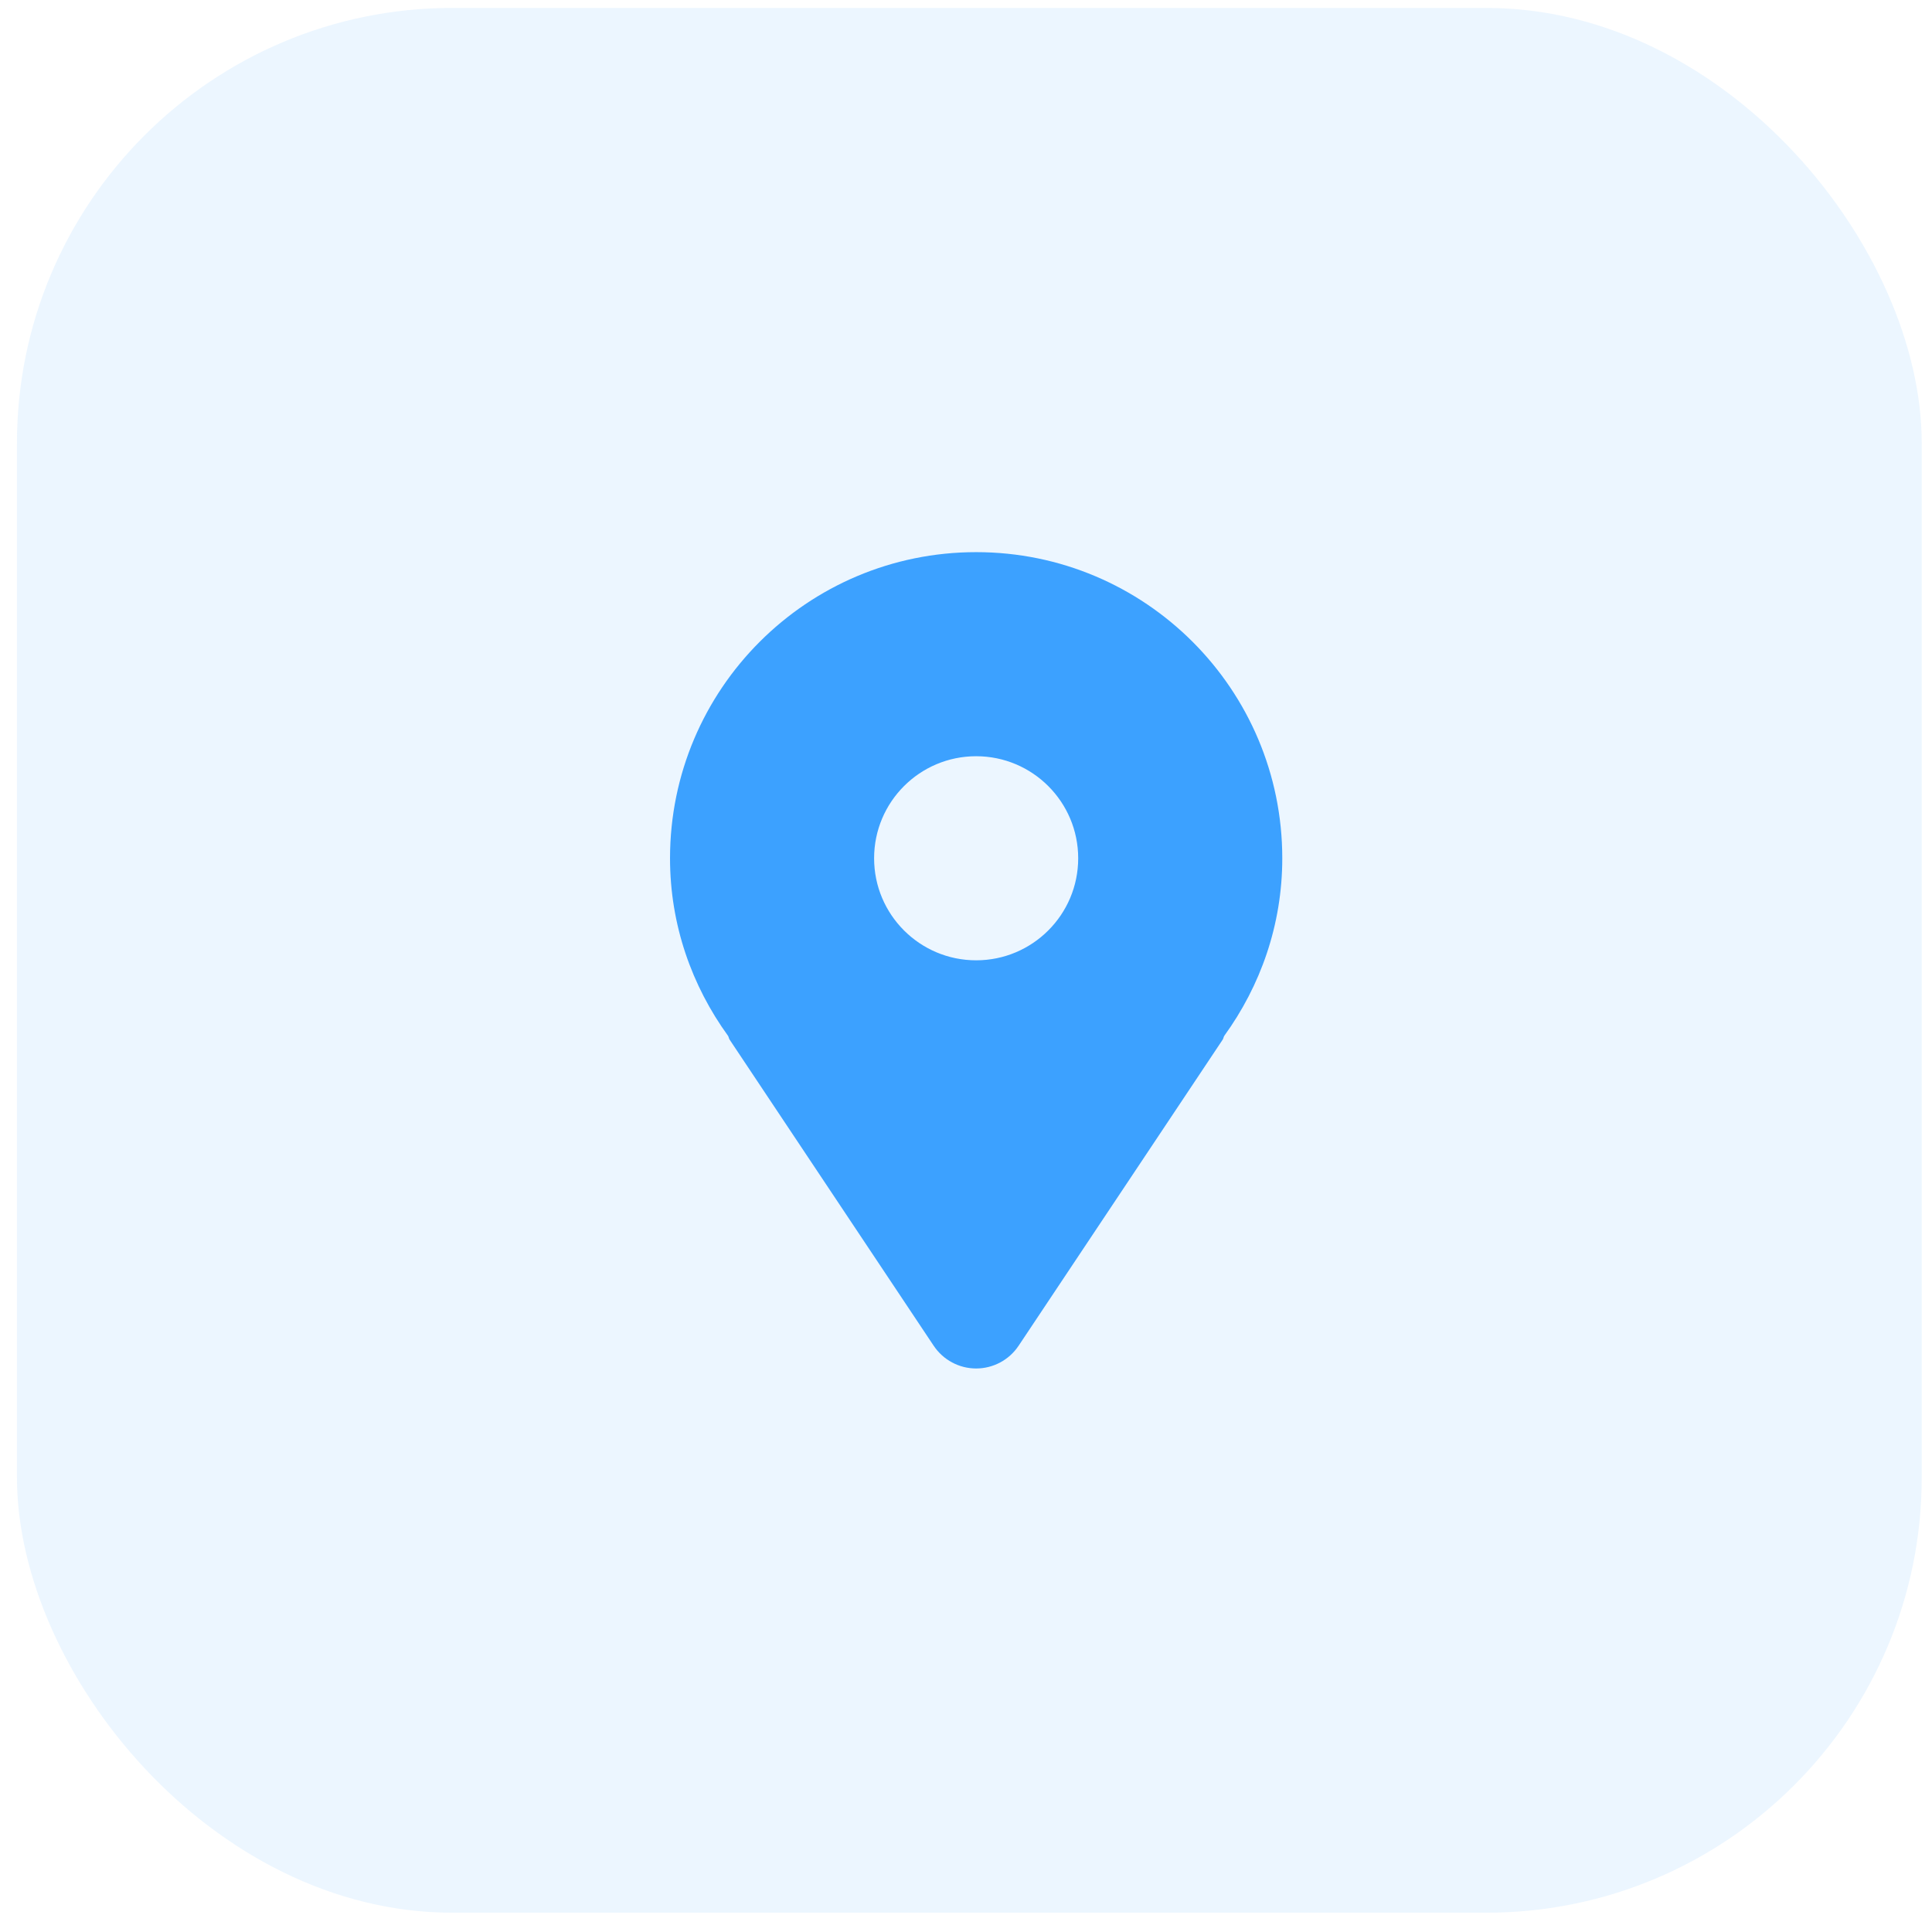
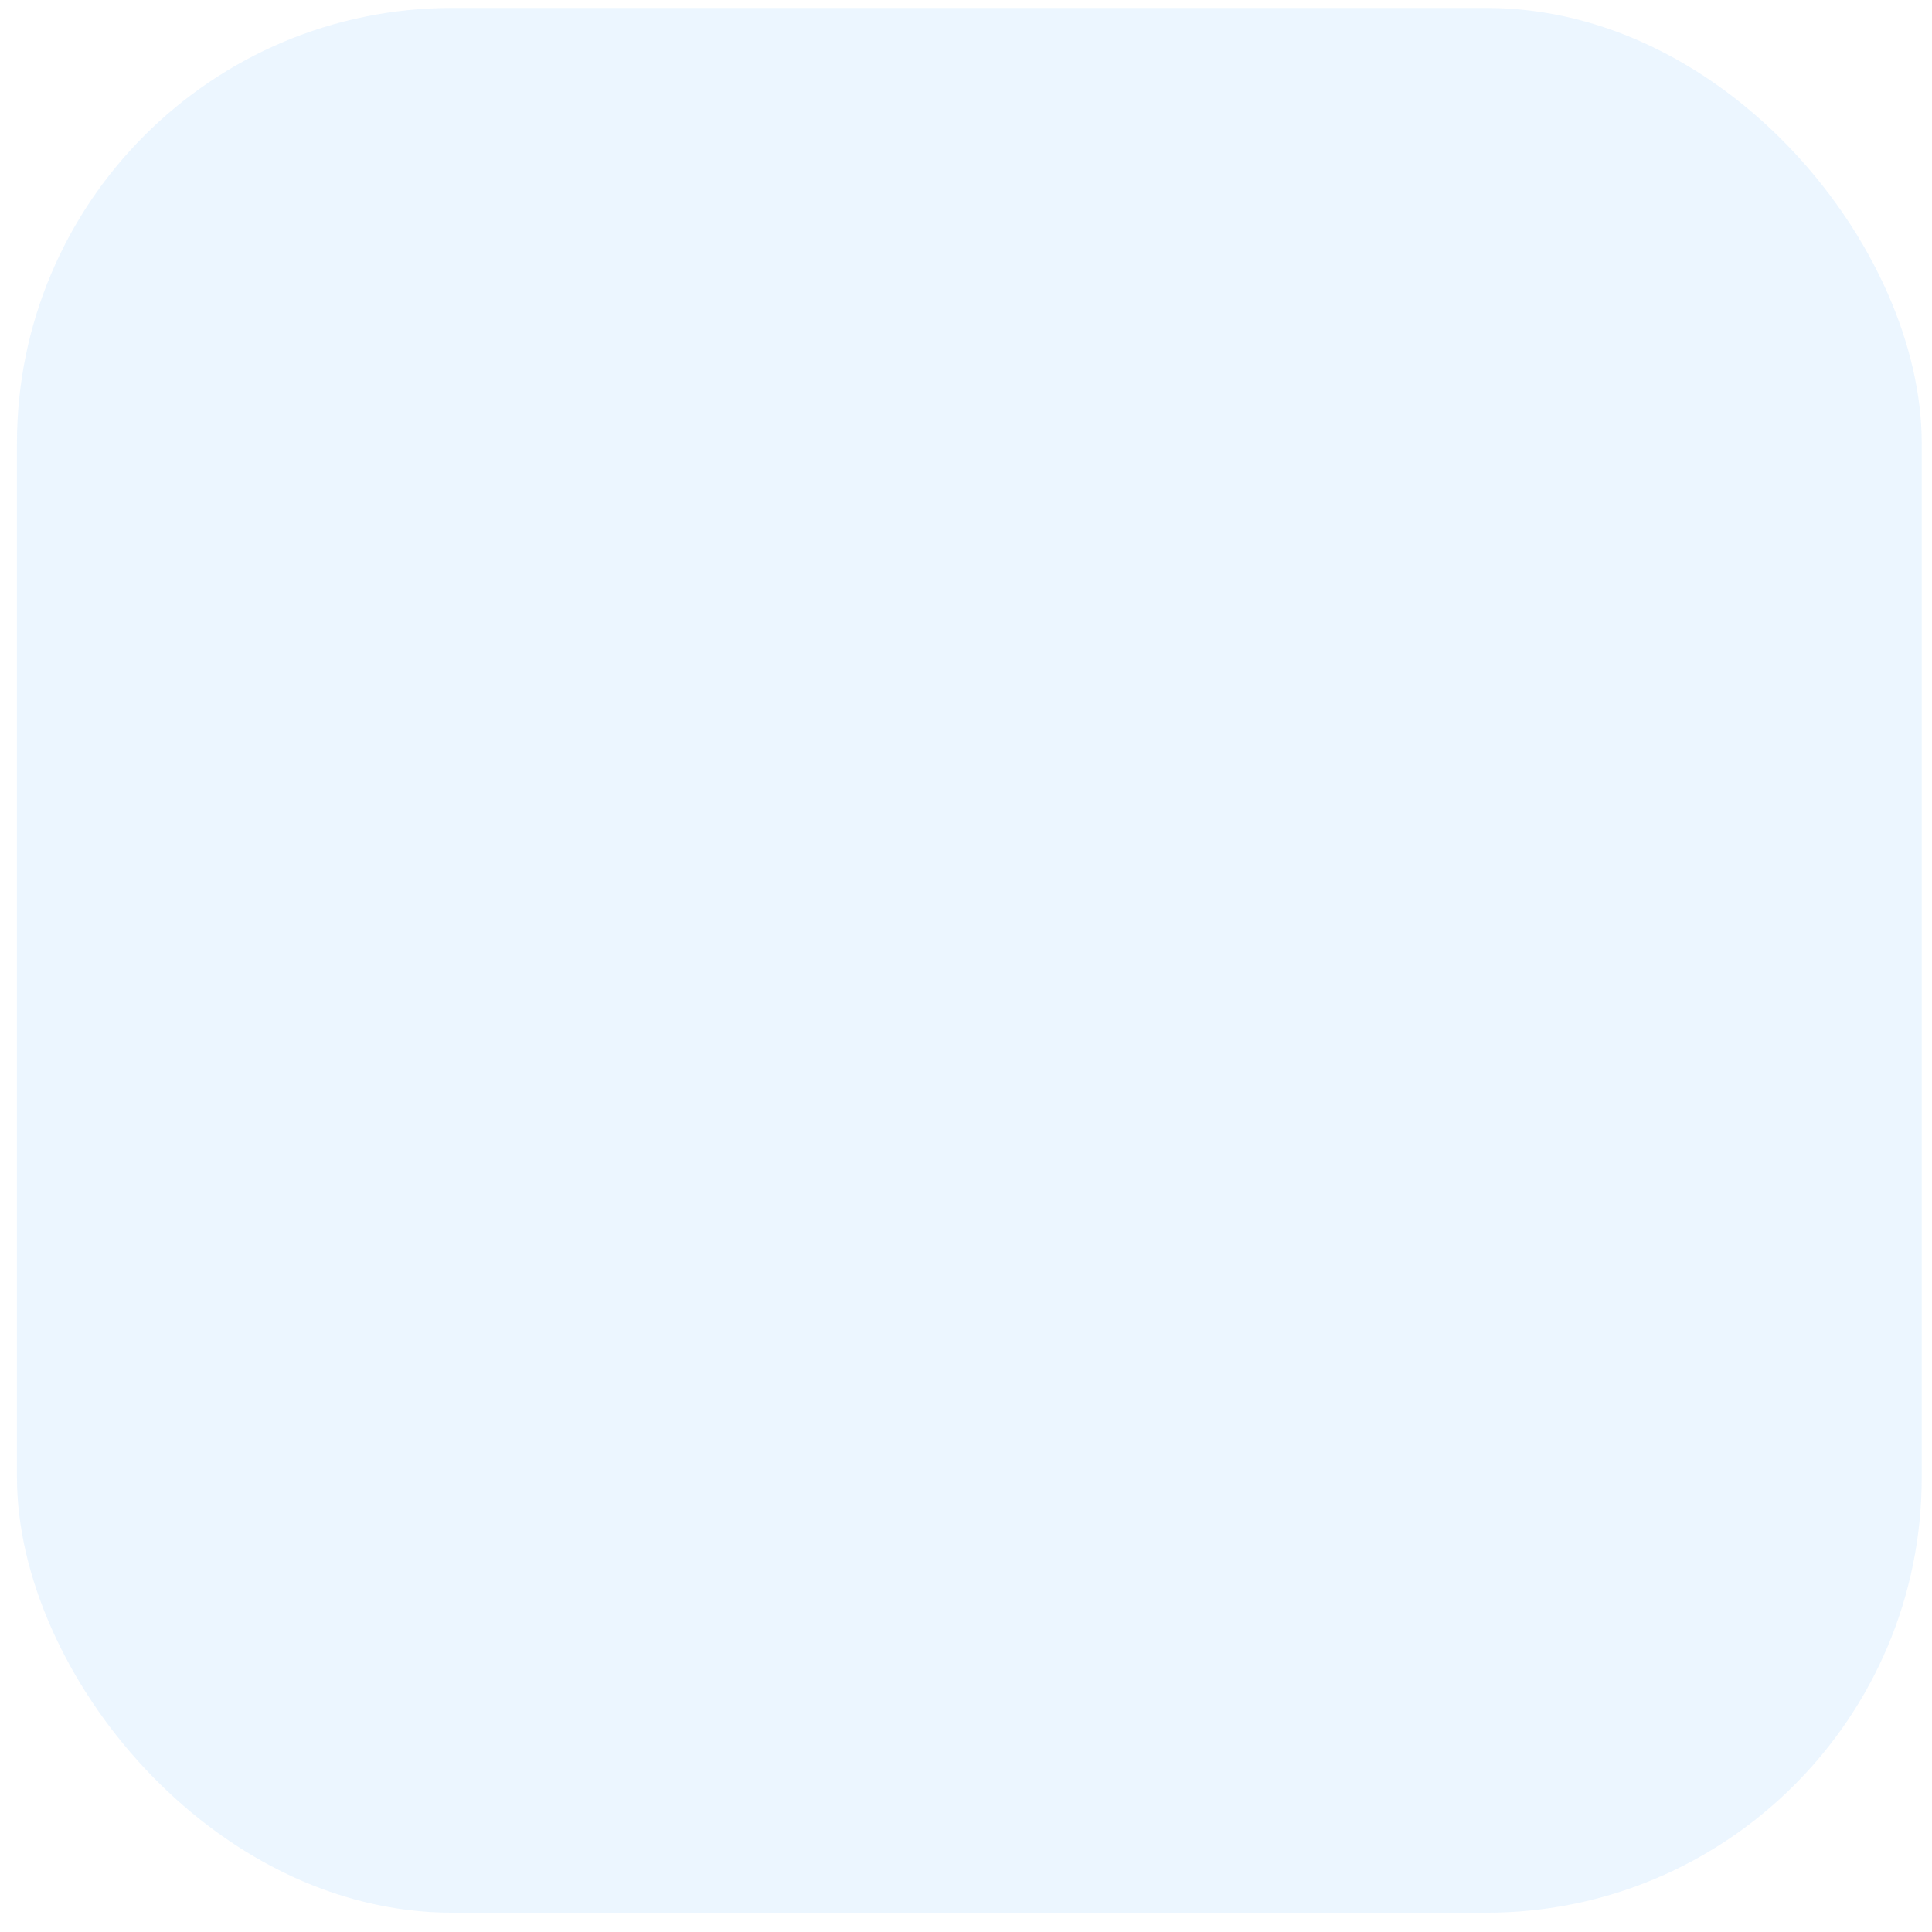
<svg xmlns="http://www.w3.org/2000/svg" width="71" height="71" viewBox="0 0 71 71" fill="none">
  <rect opacity="0.1" x="0.623" y="0.291" width="70" height="70" rx="16" fill="#3CA1FF" />
-   <path d="M35.873 20.291C29.66 20.291 24.623 25.328 24.623 31.541C24.623 33.987 25.425 36.232 26.758 38.071C26.782 38.115 26.786 38.164 26.813 38.206L34.313 49.456C34.661 49.978 35.247 50.291 35.873 50.291C36.499 50.291 37.085 49.978 37.433 49.456L44.933 38.206C44.961 38.164 44.964 38.115 44.988 38.071C46.321 36.232 47.123 33.987 47.123 31.541C47.123 25.328 42.086 20.291 35.873 20.291ZM35.873 35.291C33.802 35.291 32.123 33.612 32.123 31.541C32.123 29.47 33.802 27.791 35.873 27.791C37.944 27.791 39.623 29.47 39.623 31.541C39.623 33.612 37.944 35.291 35.873 35.291Z" fill="#3CA1FF" />
</svg>